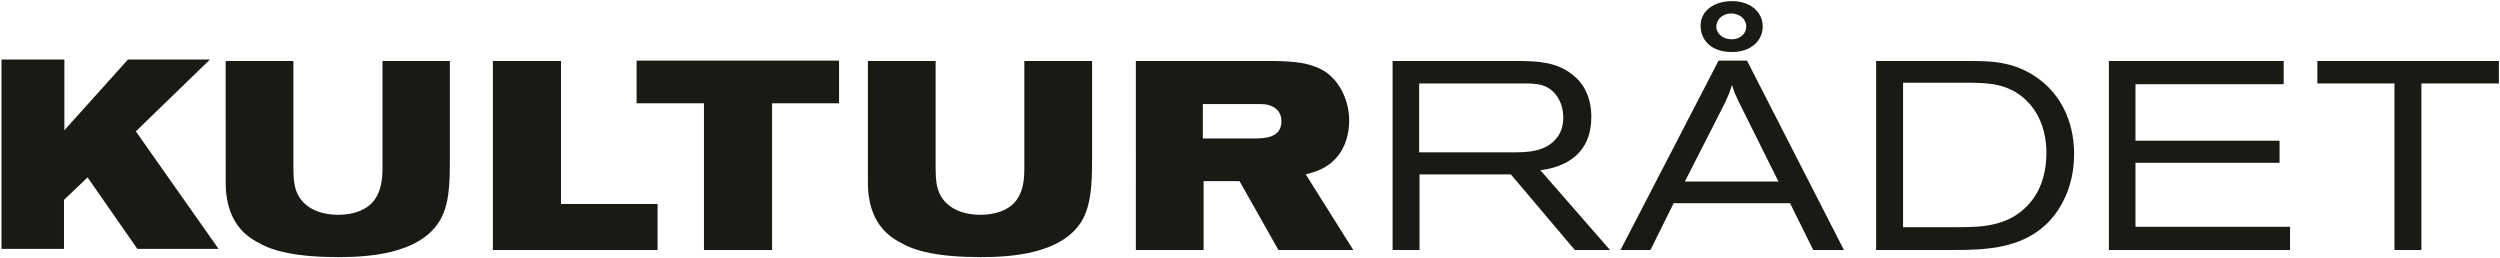
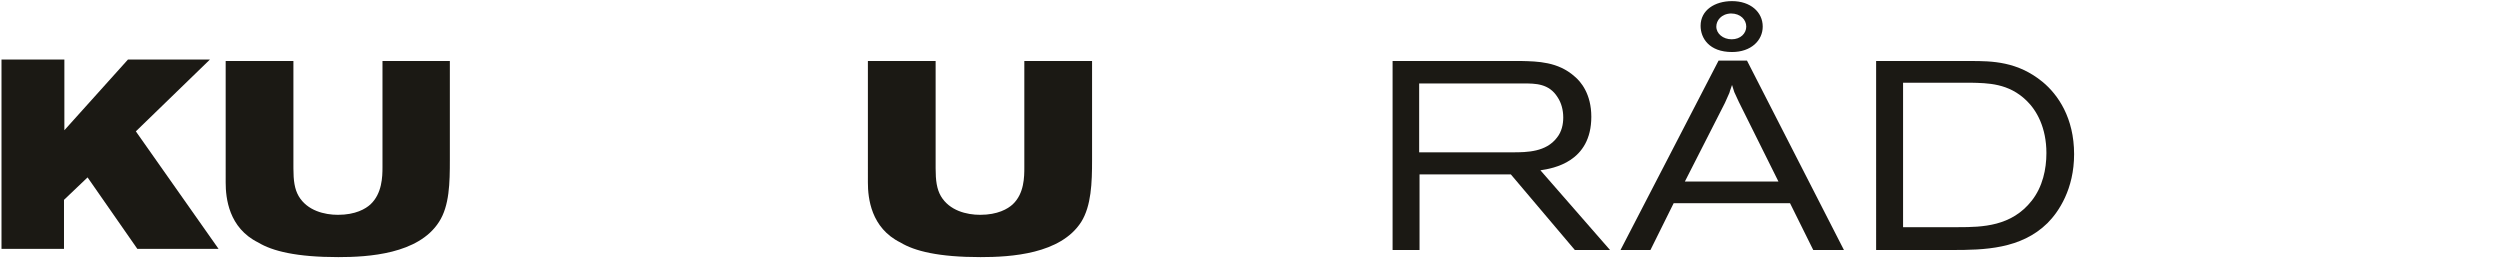
<svg xmlns="http://www.w3.org/2000/svg" version="1.1" id="Lager_1" x="0px" y="0px" viewBox="0 0 668 69" style="enable-background:new 0 0 668 69;" xml:space="preserve">
  <style type="text/css">
	.st0{fill:#1B1914;}
</style>
  <polygon class="st0" points="17.2,15.9 17.2,34.8 34.2,15.9 56.1,15.9 36.3,35.1 58.4,66.5 36.7,66.5 23.4,47.4 17.1,53.4   17.1,66.5 0.4,66.5 0.4,15.9 " />
  <g>
    <path class="st0" d="M60.3,16.3h18.1V45c0,3.2,0.3,5.5,1.4,7.4c2.3,3.9,6.9,5,10.5,5c4.7,0,7.4-1.6,8.7-2.8   c3.1-2.9,3.2-7.4,3.2-9.9V16.3h18v26.5c0,6-0.1,12.2-2.9,16.5c-5.5,8.6-18.9,9.4-26.9,9.4c-11.2,0-17.6-1.6-21.4-3.9   c-7.9-3.9-8.7-11.9-8.7-16V16.3" />
-     <polygon class="st0" points="149.9,16.3 149.9,54.5 175.7,54.5 175.7,66.8 131.7,66.8 131.7,16.3  " />
-     <polygon class="st0" points="224.2,16.2 224.2,27.6 206.3,27.6 206.3,66.8 188.1,66.8 188.1,27.6 170.1,27.6 170.1,16.2  " />
    <path class="st0" d="M232,16.3h18V45c0,3.2,0.3,5.5,1.4,7.4c2.3,3.9,6.9,5,10.5,5c4.7,0,7.4-1.6,8.7-2.8c3.1-2.9,3.1-7.4,3.1-9.9   V16.3h18.1v26.5c0,6-0.2,12.2-2.9,16.5c-5.5,8.6-18.8,9.4-26.9,9.4c-11.2,0-17.6-1.6-21.4-3.9c-7.9-3.9-8.7-11.9-8.7-16V16.3" />
-     <path class="st0" d="M303.3,16.3h37.2c4.4,0.1,9.9,0.2,14.1,3.2c3.7,2.8,5.9,7.7,5.9,12.8c0,3.6-1.1,7.1-3.2,9.6   c-2.9,3.4-6.3,4.1-8.4,4.7l12.7,20.2h-20l-10.4-18.4h-9.6v18.4h-18.1V16.3 M321.4,37H335c2.8,0,7.4-0.1,7.4-4.6   c0-1.2-0.4-2.4-1.3-3.2c-1.4-1.3-3.3-1.4-4.7-1.4h-15V37z" />
    <path class="st0" d="M372.1,16.3h34.4c4.4,0.1,9.8,0.2,14.2,4.1c1.7,1.4,4.5,4.7,4.5,10.8c0,12.1-10.2,13.8-13.6,14.3l18.6,21.3   h-9.4l-17.1-20.2h-24.4v20.2h-7.2V16.3 M379.2,22.4v18.3h25c3.9,0,8.9-0.1,11.8-3.9c1.3-1.6,1.7-3.6,1.7-5.4c0-2-0.5-3.9-1.5-5.4   c-2.3-3.7-5.9-3.7-9.2-3.7H379.2z" />
    <path class="st0" d="M459.2,16.2h7.6l25.9,50.6h-8.2l-6.2-12.5h-31.1l-6.2,12.5h-8L459.2,16.2 M464.6,27.2   c-0.4-0.9-0.8-1.7-1.2-2.6c-0.2-0.6-0.4-1.3-0.6-1.9c-0.2,0.7-0.5,1.3-0.7,2.1c-0.4,0.9-0.8,1.8-1.2,2.7l-10.7,21h25L464.6,27.2z    M471,7.1c0,3.7-3.1,6.8-8.2,6.8c-6.1,0-8.4-3.7-8.4-7c0-4.2,3.8-6.6,8.4-6.6C467.7,0.3,471,3.2,471,7.1 M458.6,7.1   c0,1.9,1.8,3.4,4.1,3.4c2.4,0,3.9-1.6,3.9-3.4s-1.5-3.5-4.1-3.5C459.9,3.7,458.6,5.5,458.6,7.1" />
    <path class="st0" d="M501.3,16.3h25.2c5.8,0,12.6,0.1,19.3,5.6c4.1,3.4,8.4,9.6,8.4,19.3c0,9.3-4.1,15.4-7.1,18.4   c-7.1,7-17,7.2-25.5,7.2h-20.3V16.3 M508.5,22.2v38.5h14.8c6.4,0,14.2-0.2,19.6-7.1c2.9-3.7,3.9-8.4,3.9-12.7   c0-6.8-2.6-11.4-5.3-14c-4.8-4.7-10.4-4.7-15-4.8H508.5z" />
-     <polygon class="st0" points="563.5,16.3 610.2,16.3 610.2,22.5 570.6,22.5 570.6,37.6 609.1,37.6 609.1,43.5 570.6,43.5    570.6,60.6 611.9,60.6 611.9,66.8 563.5,66.8  " />
-     <polygon class="st0" points="619.2,16.3 667.7,16.3 667.7,22.3 647,22.3 647,66.8 639.8,66.8 639.8,22.3 619.2,22.3  " />
  </g>
  <g>
</g>
  <g>
</g>
  <g>
</g>
  <g>
</g>
  <g>
</g>
  <g>
</g>
</svg>